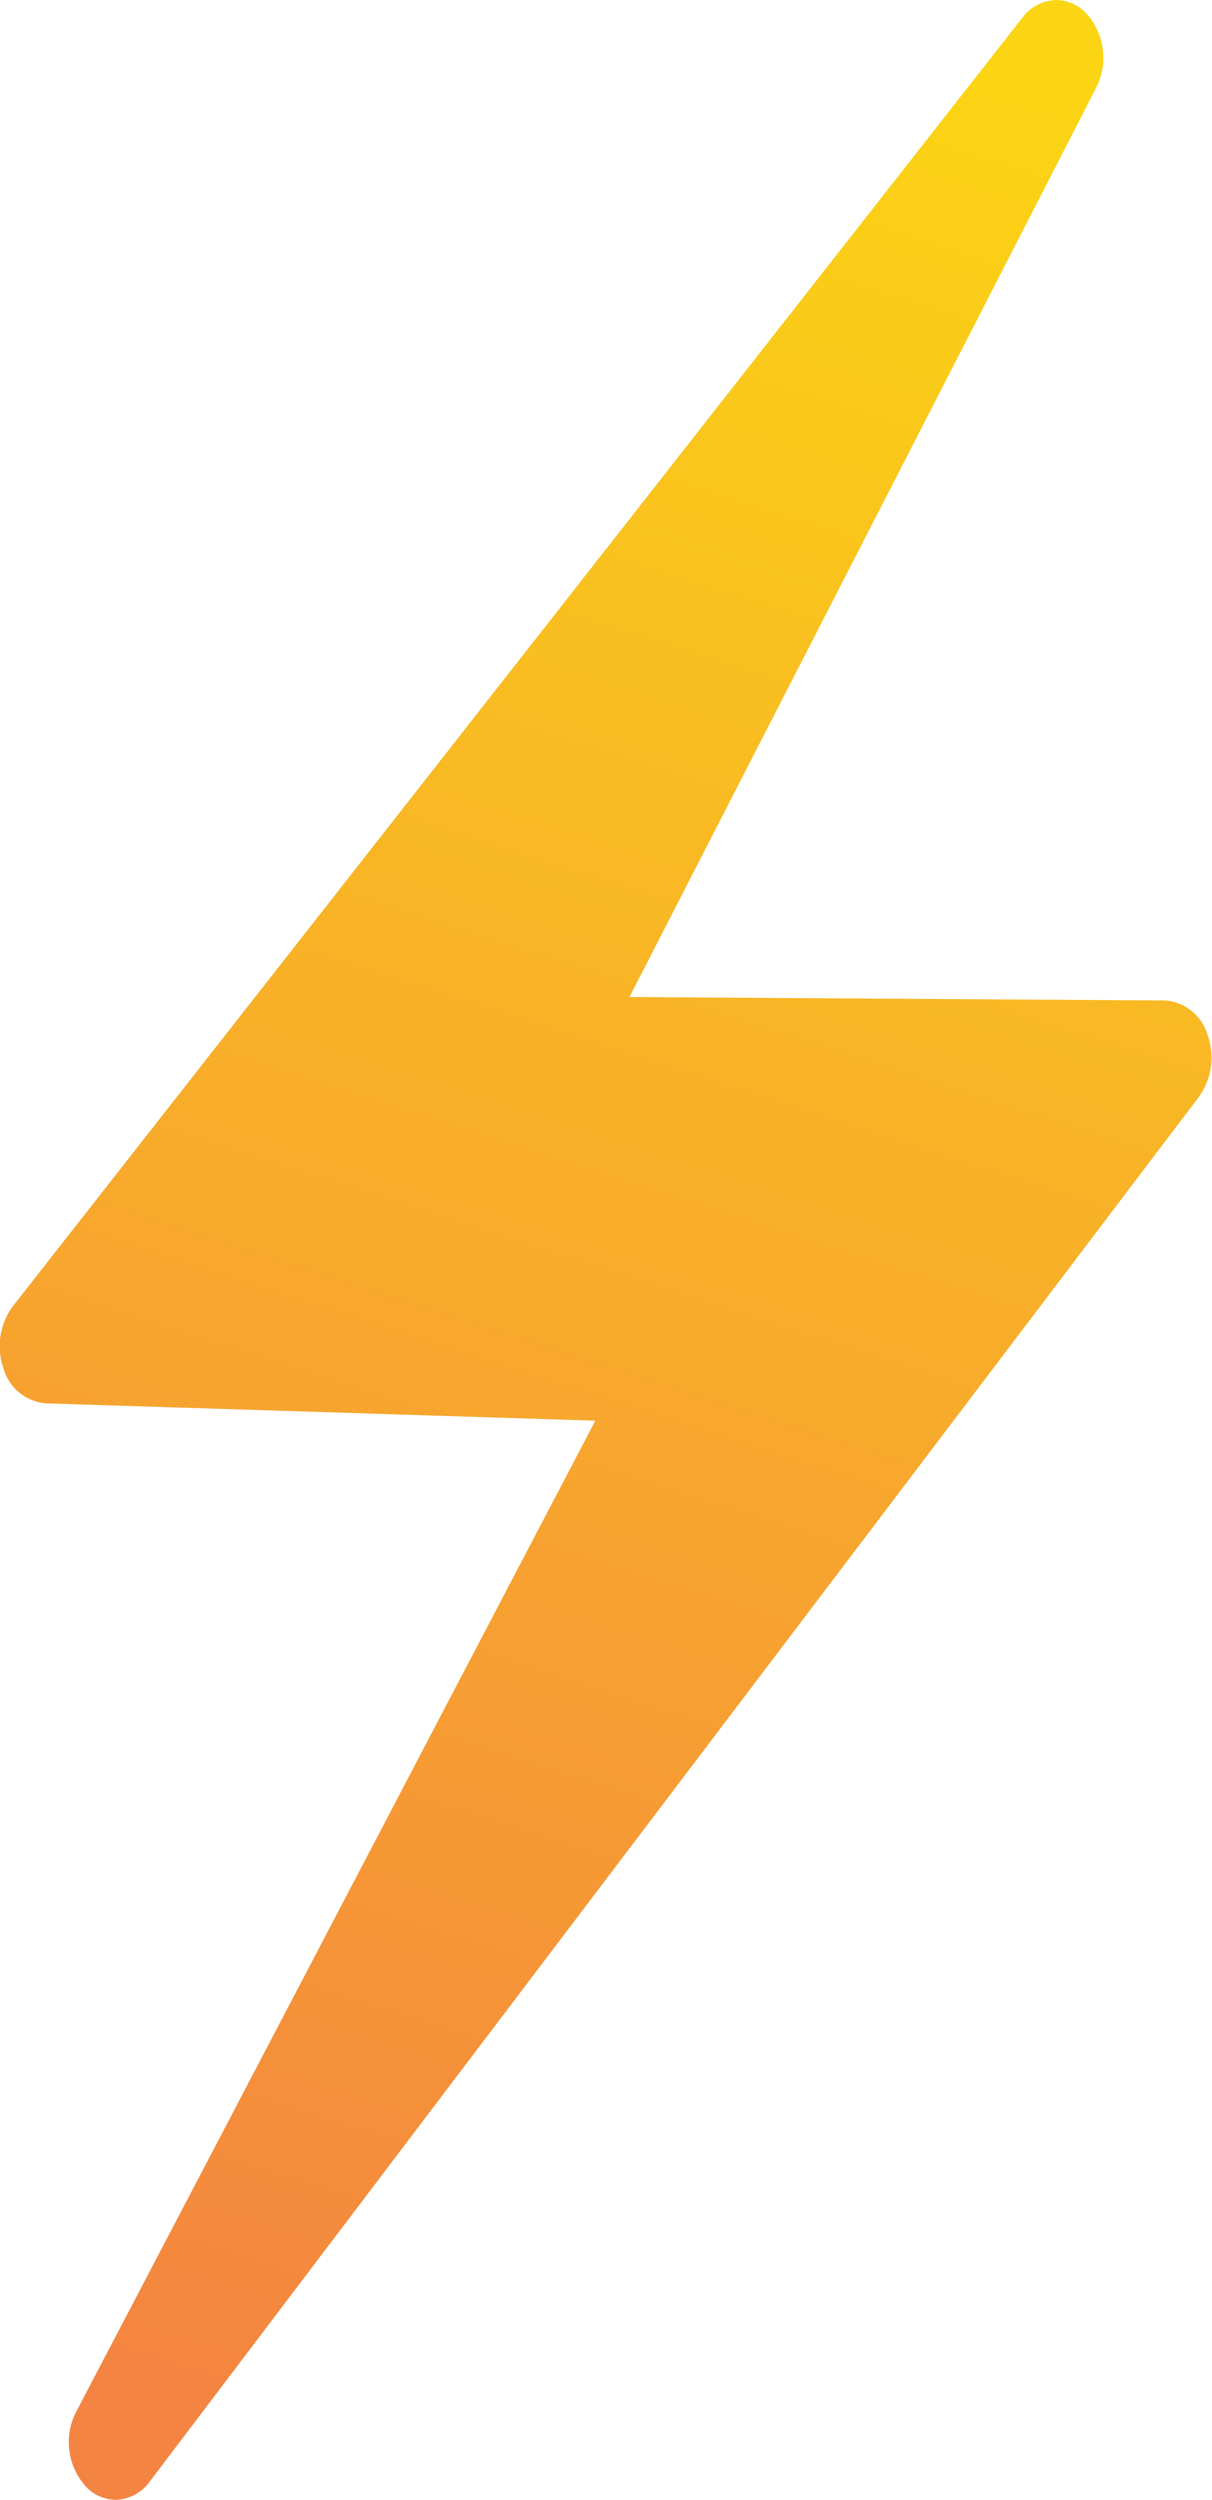
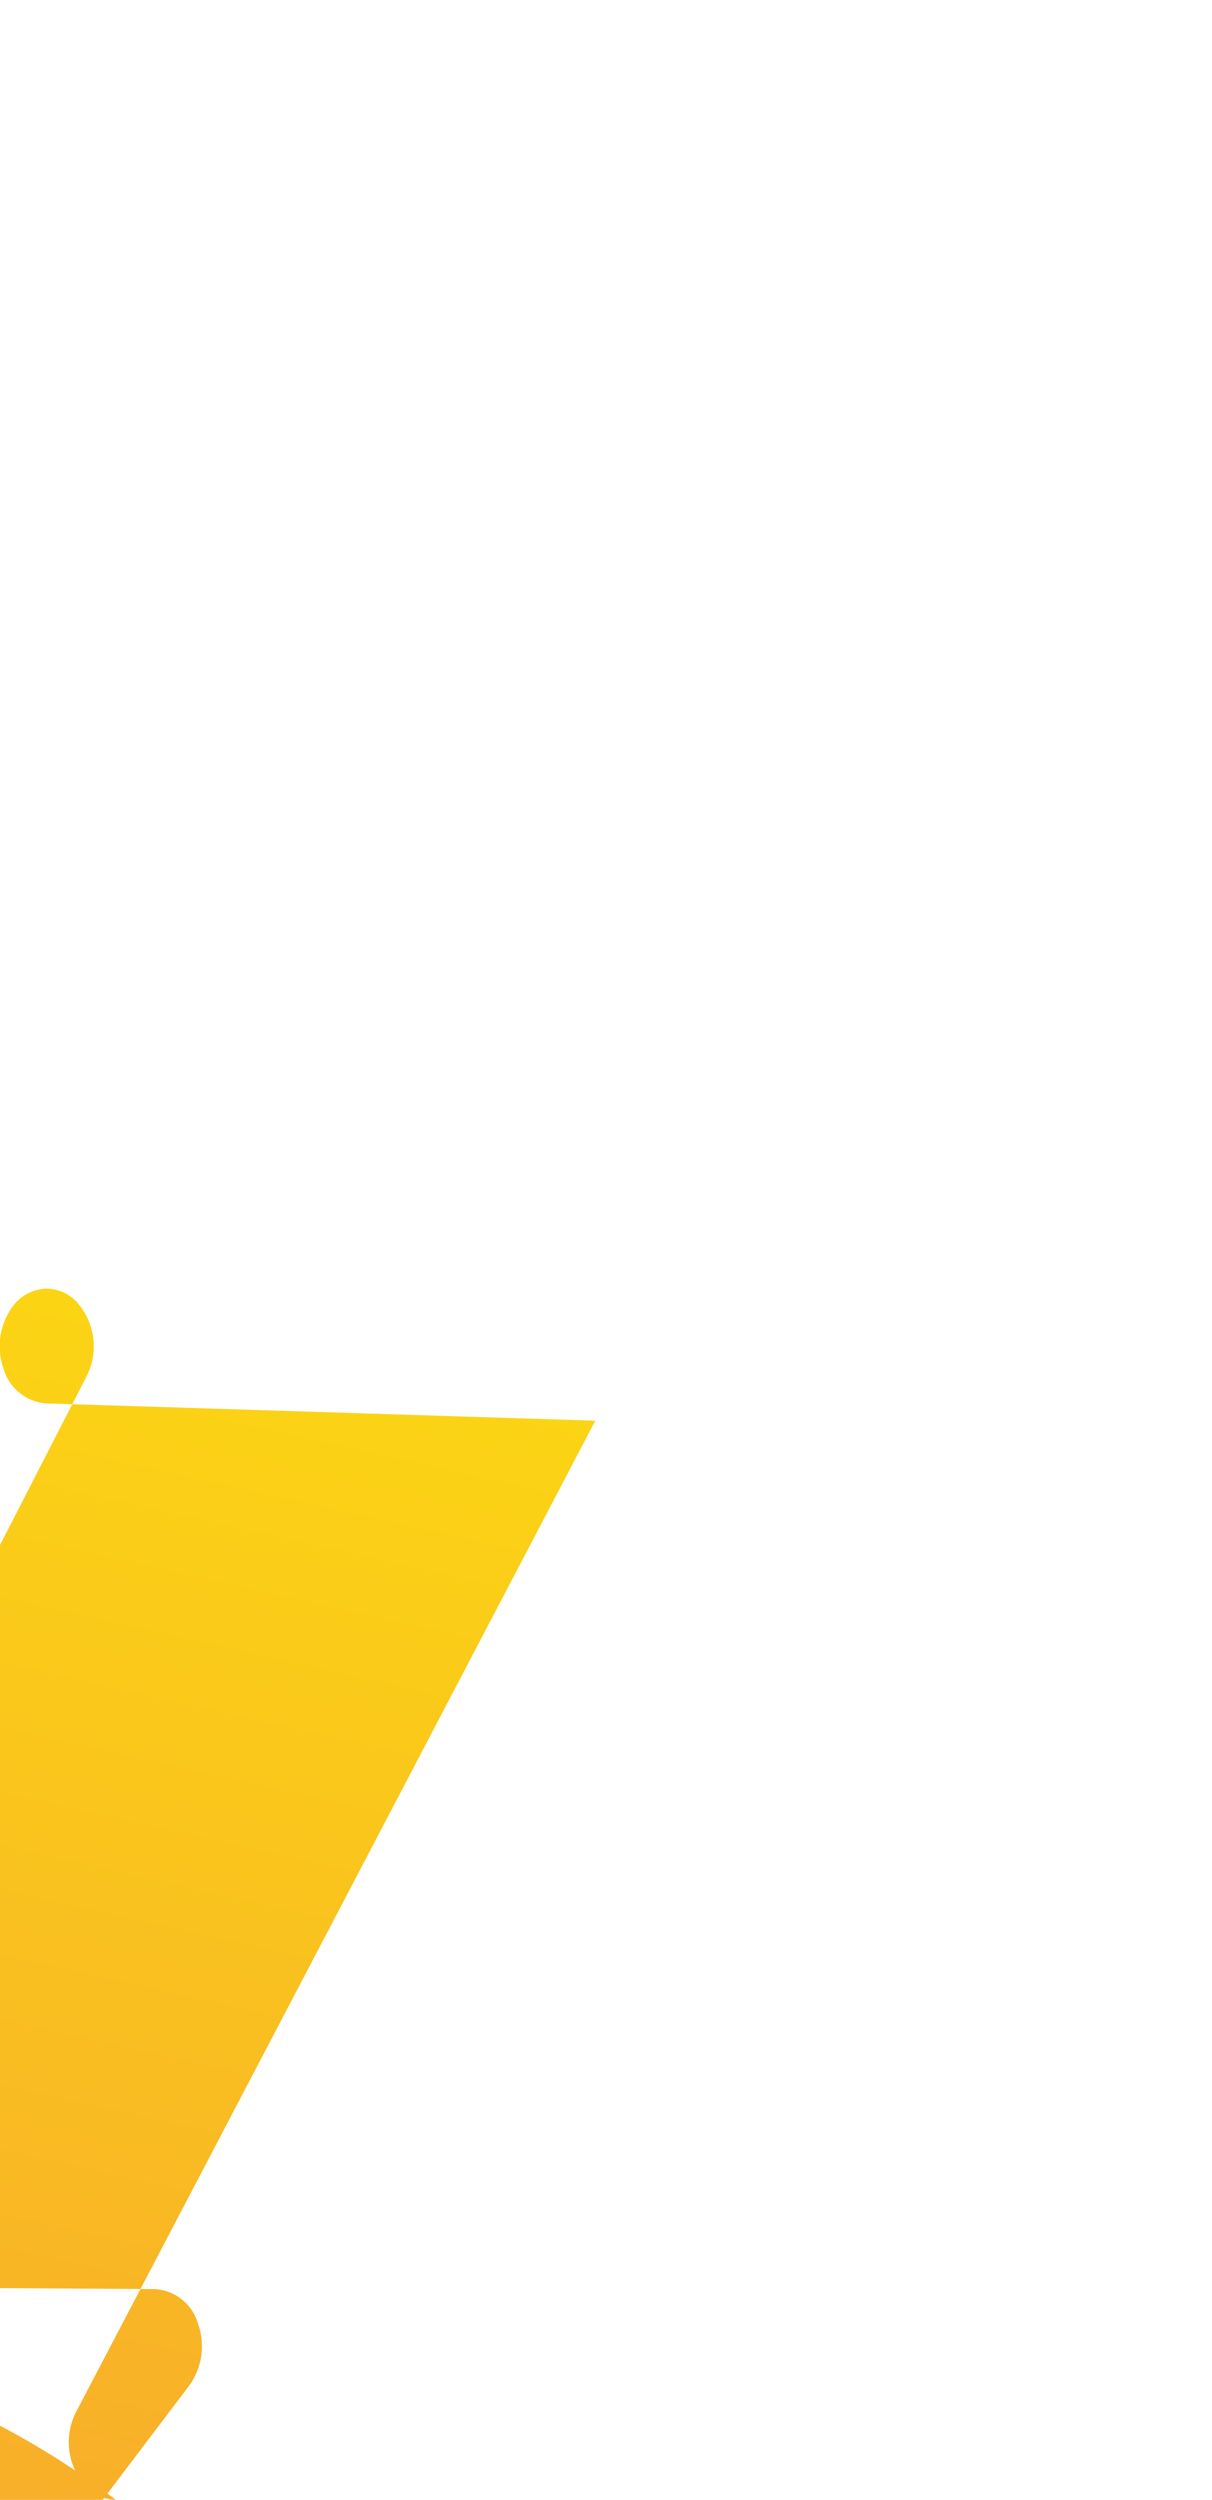
<svg xmlns="http://www.w3.org/2000/svg" width="24.25" height="50" viewBox="0 0 24.25 50">
  <defs>
    <style>
      .cls-1 {
        fill: url(#linear-gradient);
      }
    </style>
    <linearGradient id="linear-gradient" x1="0.58" y1="-0.017" x2="0.413" y2="1.018" gradientUnits="objectBoundingBox">
      <stop offset="0" stop-color="#fbd414" />
      <stop offset="1" stop-color="#f48441" />
    </linearGradient>
  </defs>
-   <path id="Path_177" data-name="Path 177" class="cls-1" d="M6335.736-2003.814a.834.834,0,0,1-.574-.239,1.323,1.323,0,0,1-.217-1.526l10.385-19.819-11-.347a.965.965,0,0,1-.845-.71,1.341,1.341,0,0,1,.189-1.23l20.2-25.774a.867.867,0,0,1,.68-.354.835.835,0,0,1,.577.242,1.323,1.323,0,0,1,.219,1.514l-9.337,18.185,10.71.069a.956.956,0,0,1,.857.69,1.344,1.344,0,0,1-.172,1.236l-20.991,27.695A.871.871,0,0,1,6335.736-2003.814Z" transform="translate(-6333.419 2053.814)" />
+   <path id="Path_177" data-name="Path 177" class="cls-1" d="M6335.736-2003.814a.834.834,0,0,1-.574-.239,1.323,1.323,0,0,1-.217-1.526l10.385-19.819-11-.347a.965.965,0,0,1-.845-.71,1.341,1.341,0,0,1,.189-1.23a.867.867,0,0,1,.68-.354.835.835,0,0,1,.577.242,1.323,1.323,0,0,1,.219,1.514l-9.337,18.185,10.71.069a.956.956,0,0,1,.857.69,1.344,1.344,0,0,1-.172,1.236l-20.991,27.695A.871.871,0,0,1,6335.736-2003.814Z" transform="translate(-6333.419 2053.814)" />
</svg>